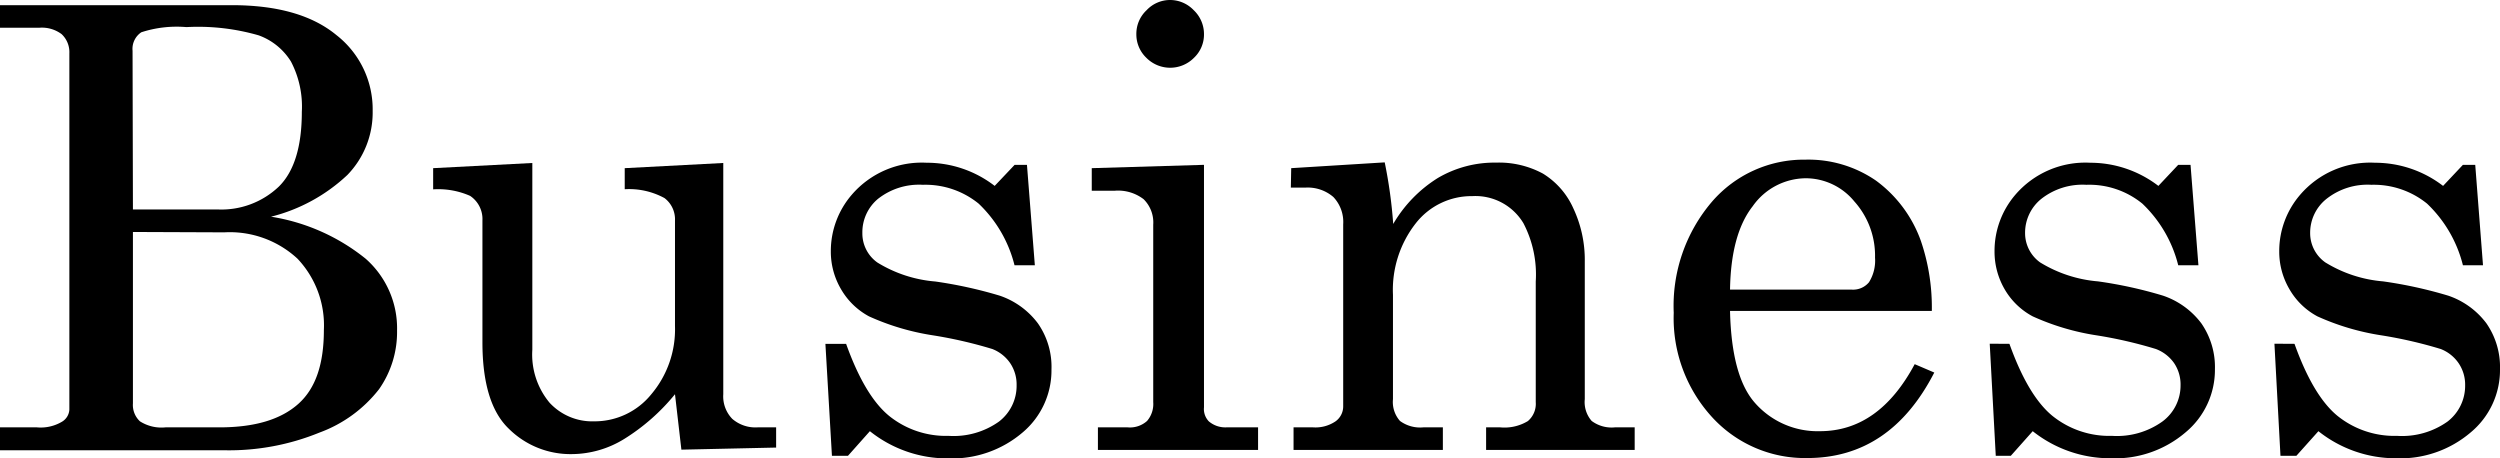
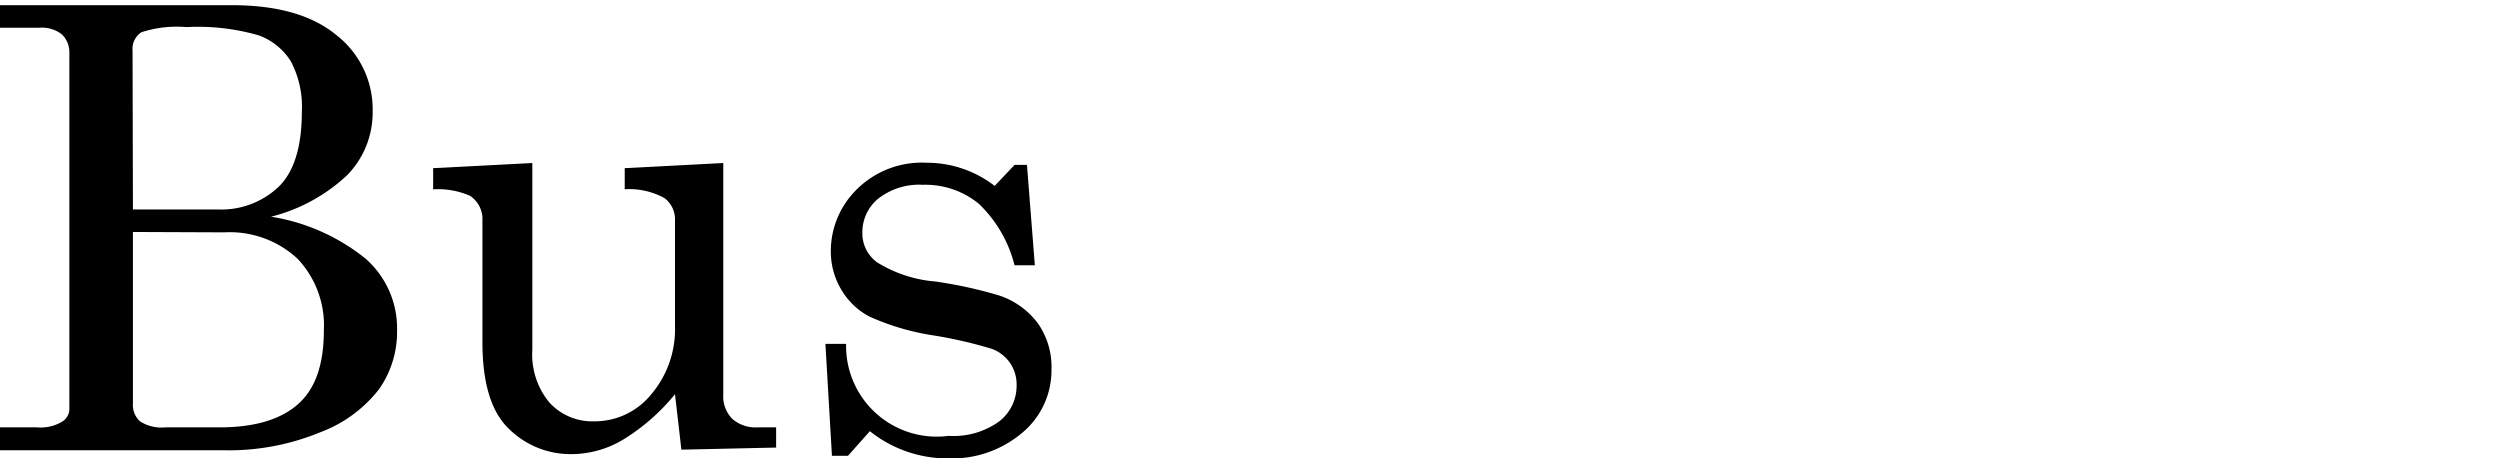
<svg xmlns="http://www.w3.org/2000/svg" width="202.93" height="37.21" viewBox="0 0 202.93 37.21">
  <title>アセット 10</title>
  <g id="レイヤー_2" data-name="レイヤー 2">
    <g id="DESIGN">
      <path d="M0,.42H18.82q5.55,0,8.49,2.43A7.64,7.64,0,0,1,30.25,9,7.28,7.28,0,0,1,28.2,14.2,14,14,0,0,1,22,17.59,16.29,16.29,0,0,1,29.68,21a7.52,7.52,0,0,1,2.55,5.83,8.08,8.08,0,0,1-1.46,4.76,10.86,10.86,0,0,1-4.83,3.52,19.41,19.41,0,0,1-7.68,1.44H0V34.69H3a3.38,3.38,0,0,0,2-.44,1.22,1.22,0,0,0,.63-1V4.32A2,2,0,0,0,5,2.77a2.67,2.67,0,0,0-1.79-.52H0ZM10.79,17h6.84a6.76,6.76,0,0,0,5-1.85c1.25-1.23,1.87-3.26,1.87-6.07A7.88,7.88,0,0,0,23.62,5,5.12,5.12,0,0,0,21,2.87a17.73,17.73,0,0,0-5.87-.67,9.28,9.28,0,0,0-3.66.42,1.62,1.62,0,0,0-.71,1.5Zm0,1.83V32.74a1.81,1.81,0,0,0,.57,1.46,3.25,3.25,0,0,0,2.07.49H17.8c2.89,0,5-.64,6.42-1.91s2.07-3.27,2.07-6A7.87,7.87,0,0,0,24.15,21a8.08,8.08,0,0,0-5.94-2.14Z" />
      <path d="M43.21,13.23V28.39a6.11,6.11,0,0,0,1.4,4.3,4.71,4.71,0,0,0,3.62,1.51A5.91,5.91,0,0,0,52.87,32a8.16,8.16,0,0,0,1.92-5.54V17.9a2.16,2.16,0,0,0-.85-1.82,6,6,0,0,0-3.23-.72V13.65l8-.42V32a2.62,2.62,0,0,0,.73,2,2.87,2.87,0,0,0,2.05.69H63v1.64l-7.69.17L54.79,32a16.59,16.59,0,0,1-4.12,3.63,8.17,8.17,0,0,1-4.2,1.23,7.11,7.11,0,0,1-5.19-2.08q-2.12-2.05-2.12-7V17.9a2.26,2.26,0,0,0-1-2,6.41,6.41,0,0,0-3-.53V13.65Z" />
-       <path d="M68.68,27.91q1.51,4.22,3.48,5.84A7.36,7.36,0,0,0,77,35.38a6.35,6.35,0,0,0,4.09-1.16,3.66,3.66,0,0,0,1.43-2.95A3.1,3.1,0,0,0,82,29.48a3.14,3.14,0,0,0-1.45-1.15,35.7,35.7,0,0,0-4.82-1.11,19.88,19.88,0,0,1-5.19-1.54,5.79,5.79,0,0,1-2.28-2.22,6,6,0,0,1-.82-3.07,7,7,0,0,1,1.69-4.57,7.49,7.49,0,0,1,6.09-2.61,9,9,0,0,1,5.52,1.88l1.62-1.71h1L84,21.53H82.35a10.36,10.36,0,0,0-2.91-5A6.84,6.84,0,0,0,74.91,15a5.38,5.38,0,0,0-3.64,1.14A3.53,3.53,0,0,0,70,18.92a2.89,2.89,0,0,0,1.22,2.39,10.61,10.61,0,0,0,4.7,1.54A35.43,35.43,0,0,1,81.15,24a6.46,6.46,0,0,1,3.1,2.25A6.16,6.16,0,0,1,85.35,30,6.58,6.58,0,0,1,83,35.11a8.82,8.82,0,0,1-6,2.1A10.1,10.1,0,0,1,70.61,35l-1.78,2h-1.3L67,27.91Z" />
-       <path d="M88.62,13.65l9.11-.27V33.06a1.44,1.44,0,0,0,.39,1.14,2.06,2.06,0,0,0,1.42.49h2.58v1.83h-13V34.69h2.42a2.08,2.08,0,0,0,1.57-.52,2.11,2.11,0,0,0,.5-1.53V18.24a2.65,2.65,0,0,0-.78-2.07,3.4,3.4,0,0,0-2.32-.69H88.62ZM95,0A2.66,2.66,0,0,1,96.9.83a2.67,2.67,0,0,1,.83,1.95,2.6,2.6,0,0,1-.81,1.91,2.72,2.72,0,0,1-3.87,0,2.62,2.62,0,0,1-.81-1.91A2.62,2.62,0,0,1,93.07.83,2.61,2.61,0,0,1,95,0Z" />
-       <path d="M104.81,13.65l7.59-.47a38.27,38.27,0,0,1,.69,5,10.81,10.81,0,0,1,3.62-3.73,9.06,9.06,0,0,1,4.73-1.25,7.5,7.5,0,0,1,3.8.89,6.32,6.32,0,0,1,2.47,2.82,9.84,9.84,0,0,1,.93,4.32V32.4a2.32,2.32,0,0,0,.56,1.77,2.71,2.71,0,0,0,1.88.52h1.61v1.83H120.63V34.69h1.15a3.67,3.67,0,0,0,2.24-.51,1.84,1.84,0,0,0,.64-1.54V22.85a9,9,0,0,0-1-4.73,4.54,4.54,0,0,0-4.15-2.2,5.74,5.74,0,0,0-4.6,2.22,8.76,8.76,0,0,0-1.84,5.79V32.4a2.32,2.32,0,0,0,.57,1.77,2.76,2.76,0,0,0,1.89.52h1.59v1.83H105V34.69h1.59a2.9,2.9,0,0,0,1.82-.49,1.49,1.49,0,0,0,.62-1.22V18.21a2.94,2.94,0,0,0-.8-2.22,3.18,3.18,0,0,0-2.28-.76h-1.17Z" />
-       <path d="M156.81,25.24H140.43c.08,3.49.73,5.94,1.95,7.38A6.77,6.77,0,0,0,147.73,35q4.78,0,7.69-5.44l1.59.68q-3.57,6.94-10.31,6.94A10.21,10.21,0,0,1,139,33.89a11.9,11.9,0,0,1-3.14-8.5,13,13,0,0,1,3.09-9,9.85,9.85,0,0,1,7.6-3.43,9.67,9.67,0,0,1,5.74,1.71,10.39,10.39,0,0,1,3.64,4.91A16.73,16.73,0,0,1,156.81,25.24Zm-16.38-1.73h9.91a1.67,1.67,0,0,0,1.37-.6,3.31,3.31,0,0,0,.49-2,6.59,6.59,0,0,0-1.68-4.56,5.11,5.11,0,0,0-3.94-1.88,5.31,5.31,0,0,0-4.31,2.27Q140.5,19,140.43,23.51Z" />
-       <path d="M163.11,27.91q1.51,4.22,3.48,5.84a7.37,7.37,0,0,0,4.85,1.63,6.34,6.34,0,0,0,4.08-1.16A3.63,3.63,0,0,0,177,31.27a3.09,3.09,0,0,0-.52-1.79A3.17,3.17,0,0,0,175,28.33a35.29,35.29,0,0,0-4.82-1.11A19.77,19.77,0,0,1,165,25.68a5.76,5.76,0,0,1-2.29-2.22,6.07,6.07,0,0,1-.81-3.07,7,7,0,0,1,1.68-4.57,7.49,7.49,0,0,1,6.09-2.61,9.08,9.08,0,0,1,5.53,1.88l1.61-1.71h1l.64,8.15h-1.64a10.36,10.36,0,0,0-2.91-5A6.82,6.82,0,0,0,169.35,15a5.41,5.41,0,0,0-3.65,1.14,3.53,3.53,0,0,0-1.32,2.77,2.92,2.92,0,0,0,1.22,2.39,10.66,10.66,0,0,0,4.7,1.54A34.79,34.79,0,0,1,175.58,24a6.49,6.49,0,0,1,3.11,2.25,6.23,6.23,0,0,1,1.1,3.72,6.59,6.59,0,0,1-2.39,5.13,8.81,8.81,0,0,1-6.05,2.1A10.12,10.12,0,0,1,165,35l-1.78,2H162l-.49-9.1Z" />
-       <path d="M186.25,27.91q1.51,4.22,3.48,5.84a7.38,7.38,0,0,0,4.85,1.63,6.37,6.37,0,0,0,4.09-1.16,3.66,3.66,0,0,0,1.43-2.95,3.1,3.1,0,0,0-.53-1.79,3.14,3.14,0,0,0-1.45-1.15,35.7,35.7,0,0,0-4.82-1.11,19.88,19.88,0,0,1-5.19-1.54,5.73,5.73,0,0,1-2.28-2.22,6,6,0,0,1-.82-3.07,7,7,0,0,1,1.69-4.57,7.48,7.48,0,0,1,6.08-2.61,9.06,9.06,0,0,1,5.53,1.88l1.61-1.71h1l.63,8.15h-1.63a10.36,10.36,0,0,0-2.91-5A6.86,6.86,0,0,0,192.49,15a5.38,5.38,0,0,0-3.64,1.14,3.51,3.51,0,0,0-1.33,2.77,2.9,2.9,0,0,0,1.23,2.39,10.61,10.61,0,0,0,4.69,1.54A35.34,35.34,0,0,1,198.73,24a6.46,6.46,0,0,1,3.1,2.25,6.23,6.23,0,0,1,1.1,3.72,6.58,6.58,0,0,1-2.38,5.13,8.82,8.82,0,0,1-6.05,2.1A10.1,10.1,0,0,1,188.19,35l-1.79,2h-1.29l-.49-9.1Z" />
+       <path d="M68.68,27.91A7.36,7.36,0,0,0,77,35.38a6.35,6.35,0,0,0,4.09-1.16,3.66,3.66,0,0,0,1.43-2.95A3.1,3.1,0,0,0,82,29.48a3.14,3.14,0,0,0-1.45-1.15,35.7,35.7,0,0,0-4.82-1.11,19.88,19.88,0,0,1-5.19-1.54,5.79,5.79,0,0,1-2.28-2.22,6,6,0,0,1-.82-3.07,7,7,0,0,1,1.69-4.57,7.49,7.49,0,0,1,6.09-2.61,9,9,0,0,1,5.52,1.88l1.62-1.71h1L84,21.53H82.35a10.36,10.36,0,0,0-2.91-5A6.84,6.84,0,0,0,74.91,15a5.38,5.38,0,0,0-3.64,1.14A3.53,3.53,0,0,0,70,18.92a2.89,2.89,0,0,0,1.22,2.39,10.61,10.61,0,0,0,4.7,1.54A35.43,35.43,0,0,1,81.15,24a6.46,6.46,0,0,1,3.1,2.25A6.16,6.16,0,0,1,85.35,30,6.58,6.58,0,0,1,83,35.11a8.82,8.82,0,0,1-6,2.1A10.1,10.1,0,0,1,70.61,35l-1.78,2h-1.3L67,27.91Z" />
    </g>
  </g>
</svg>